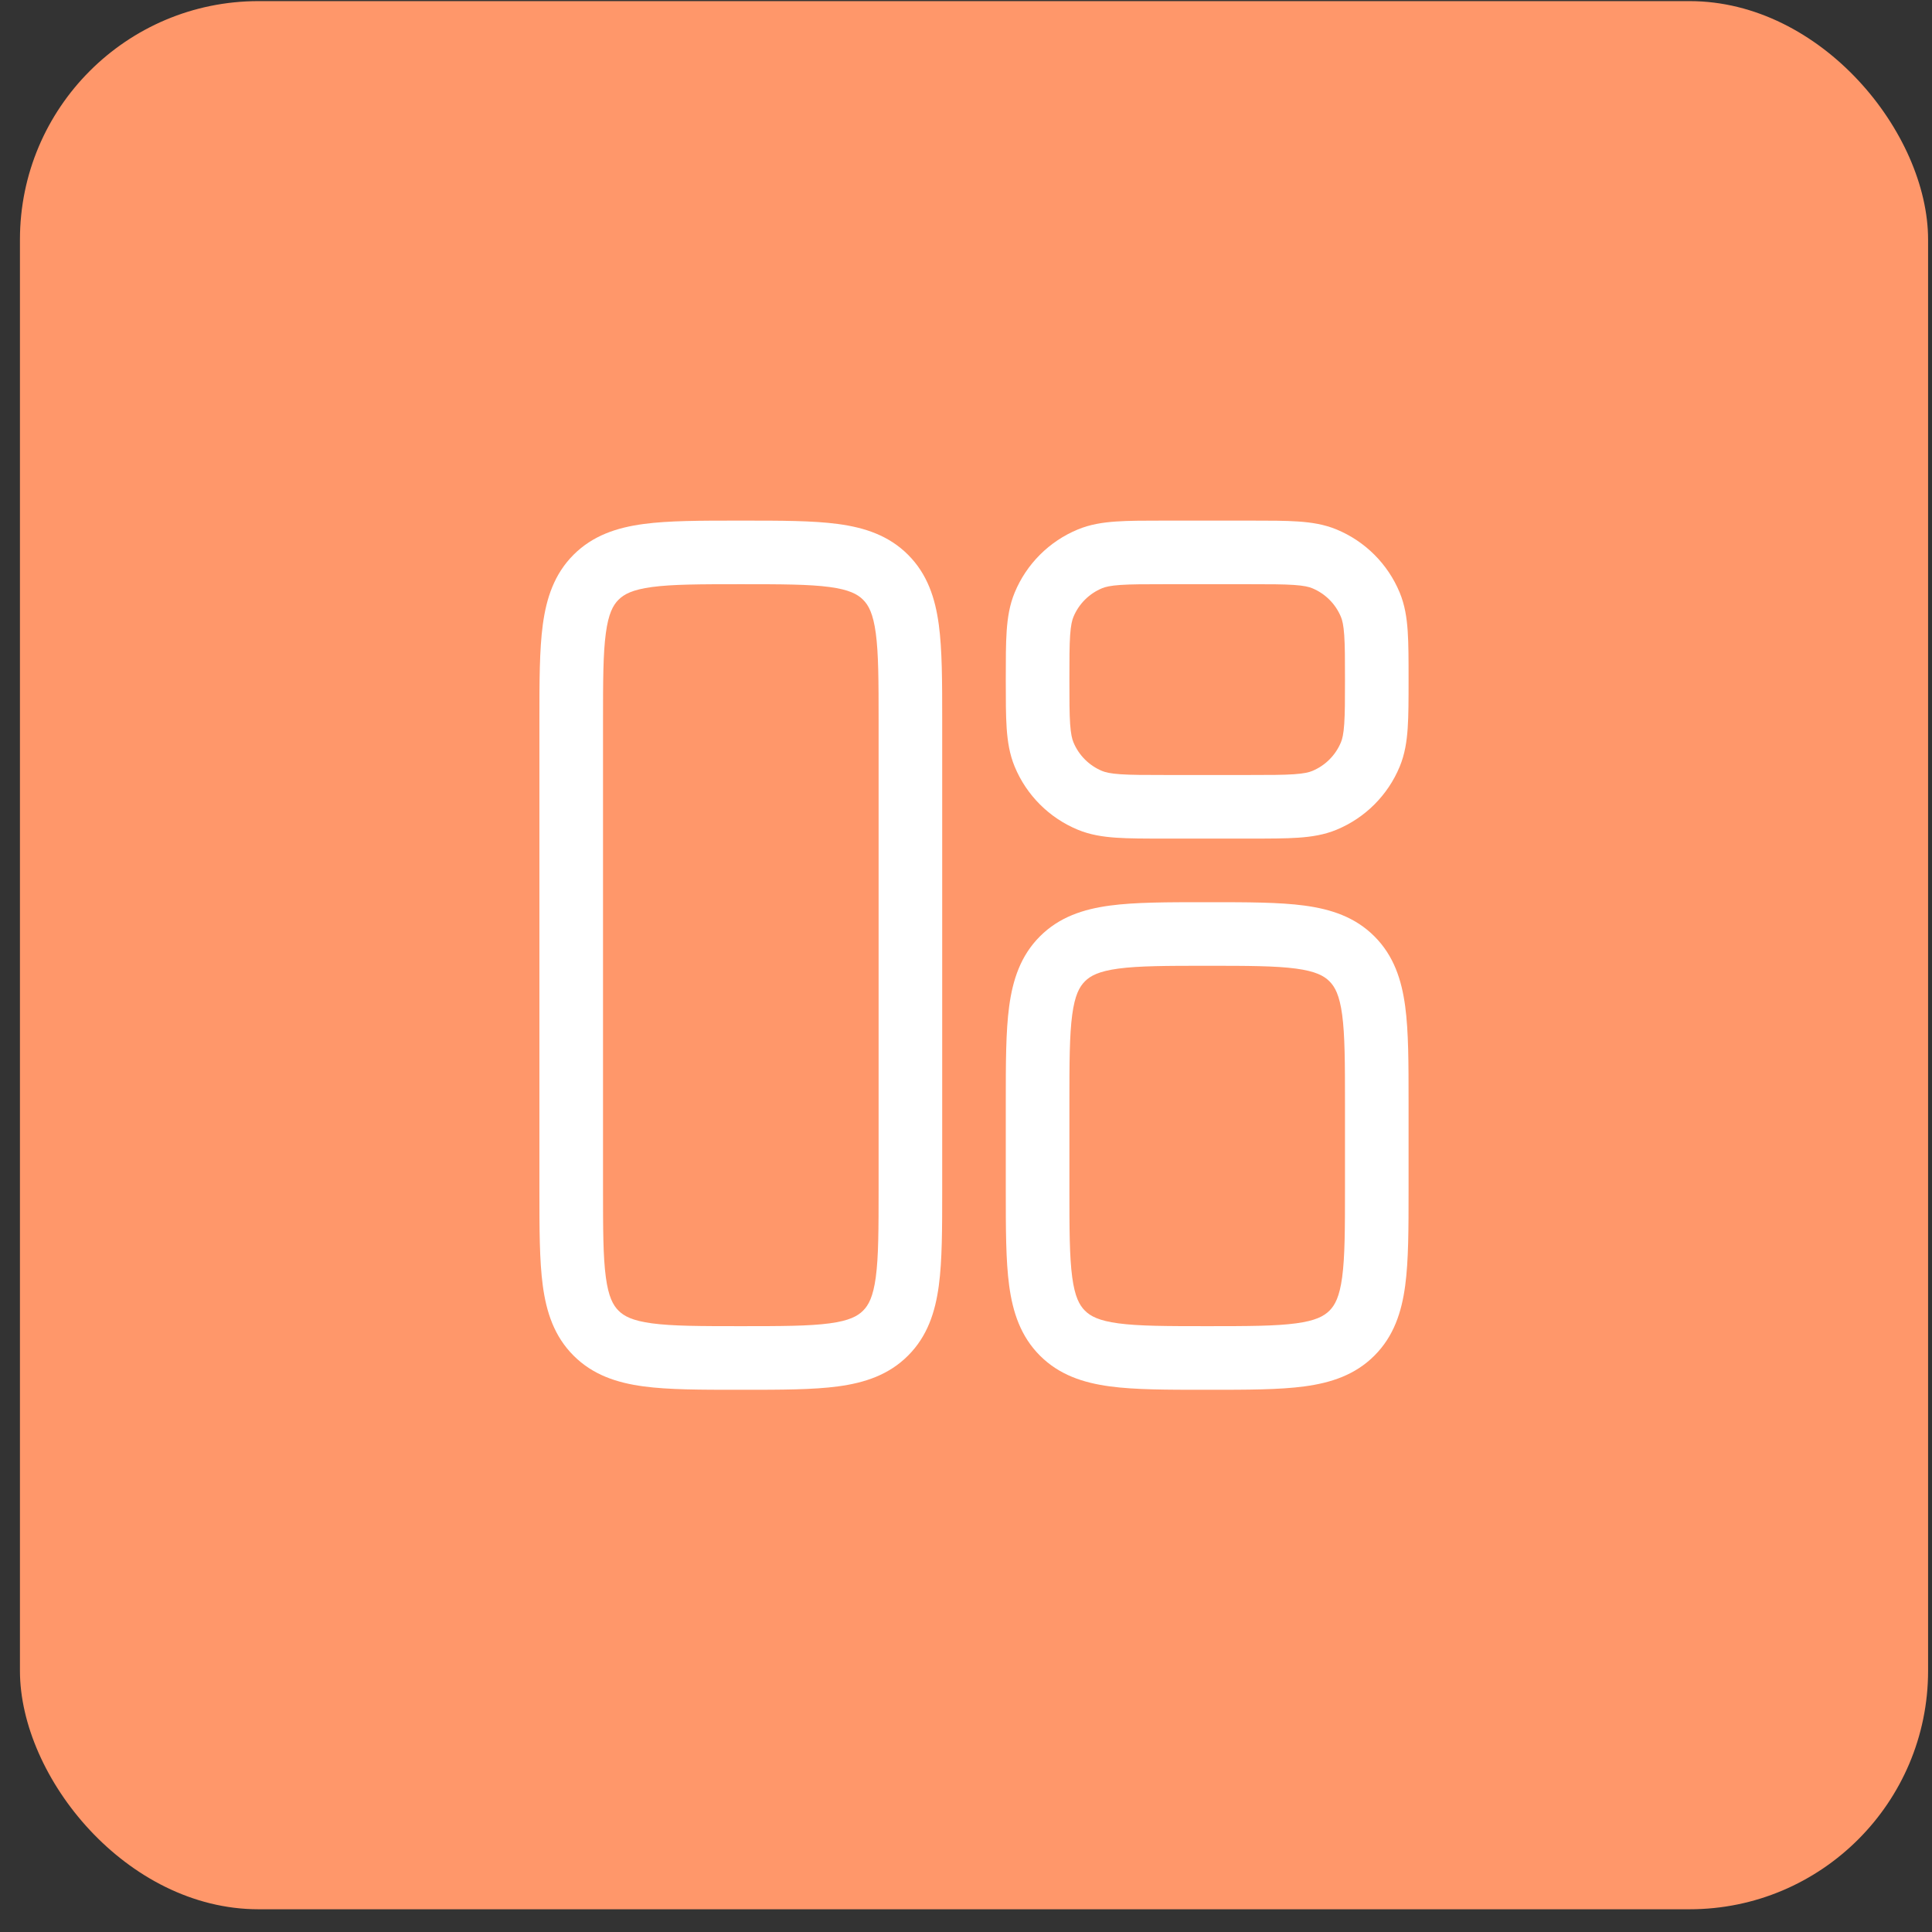
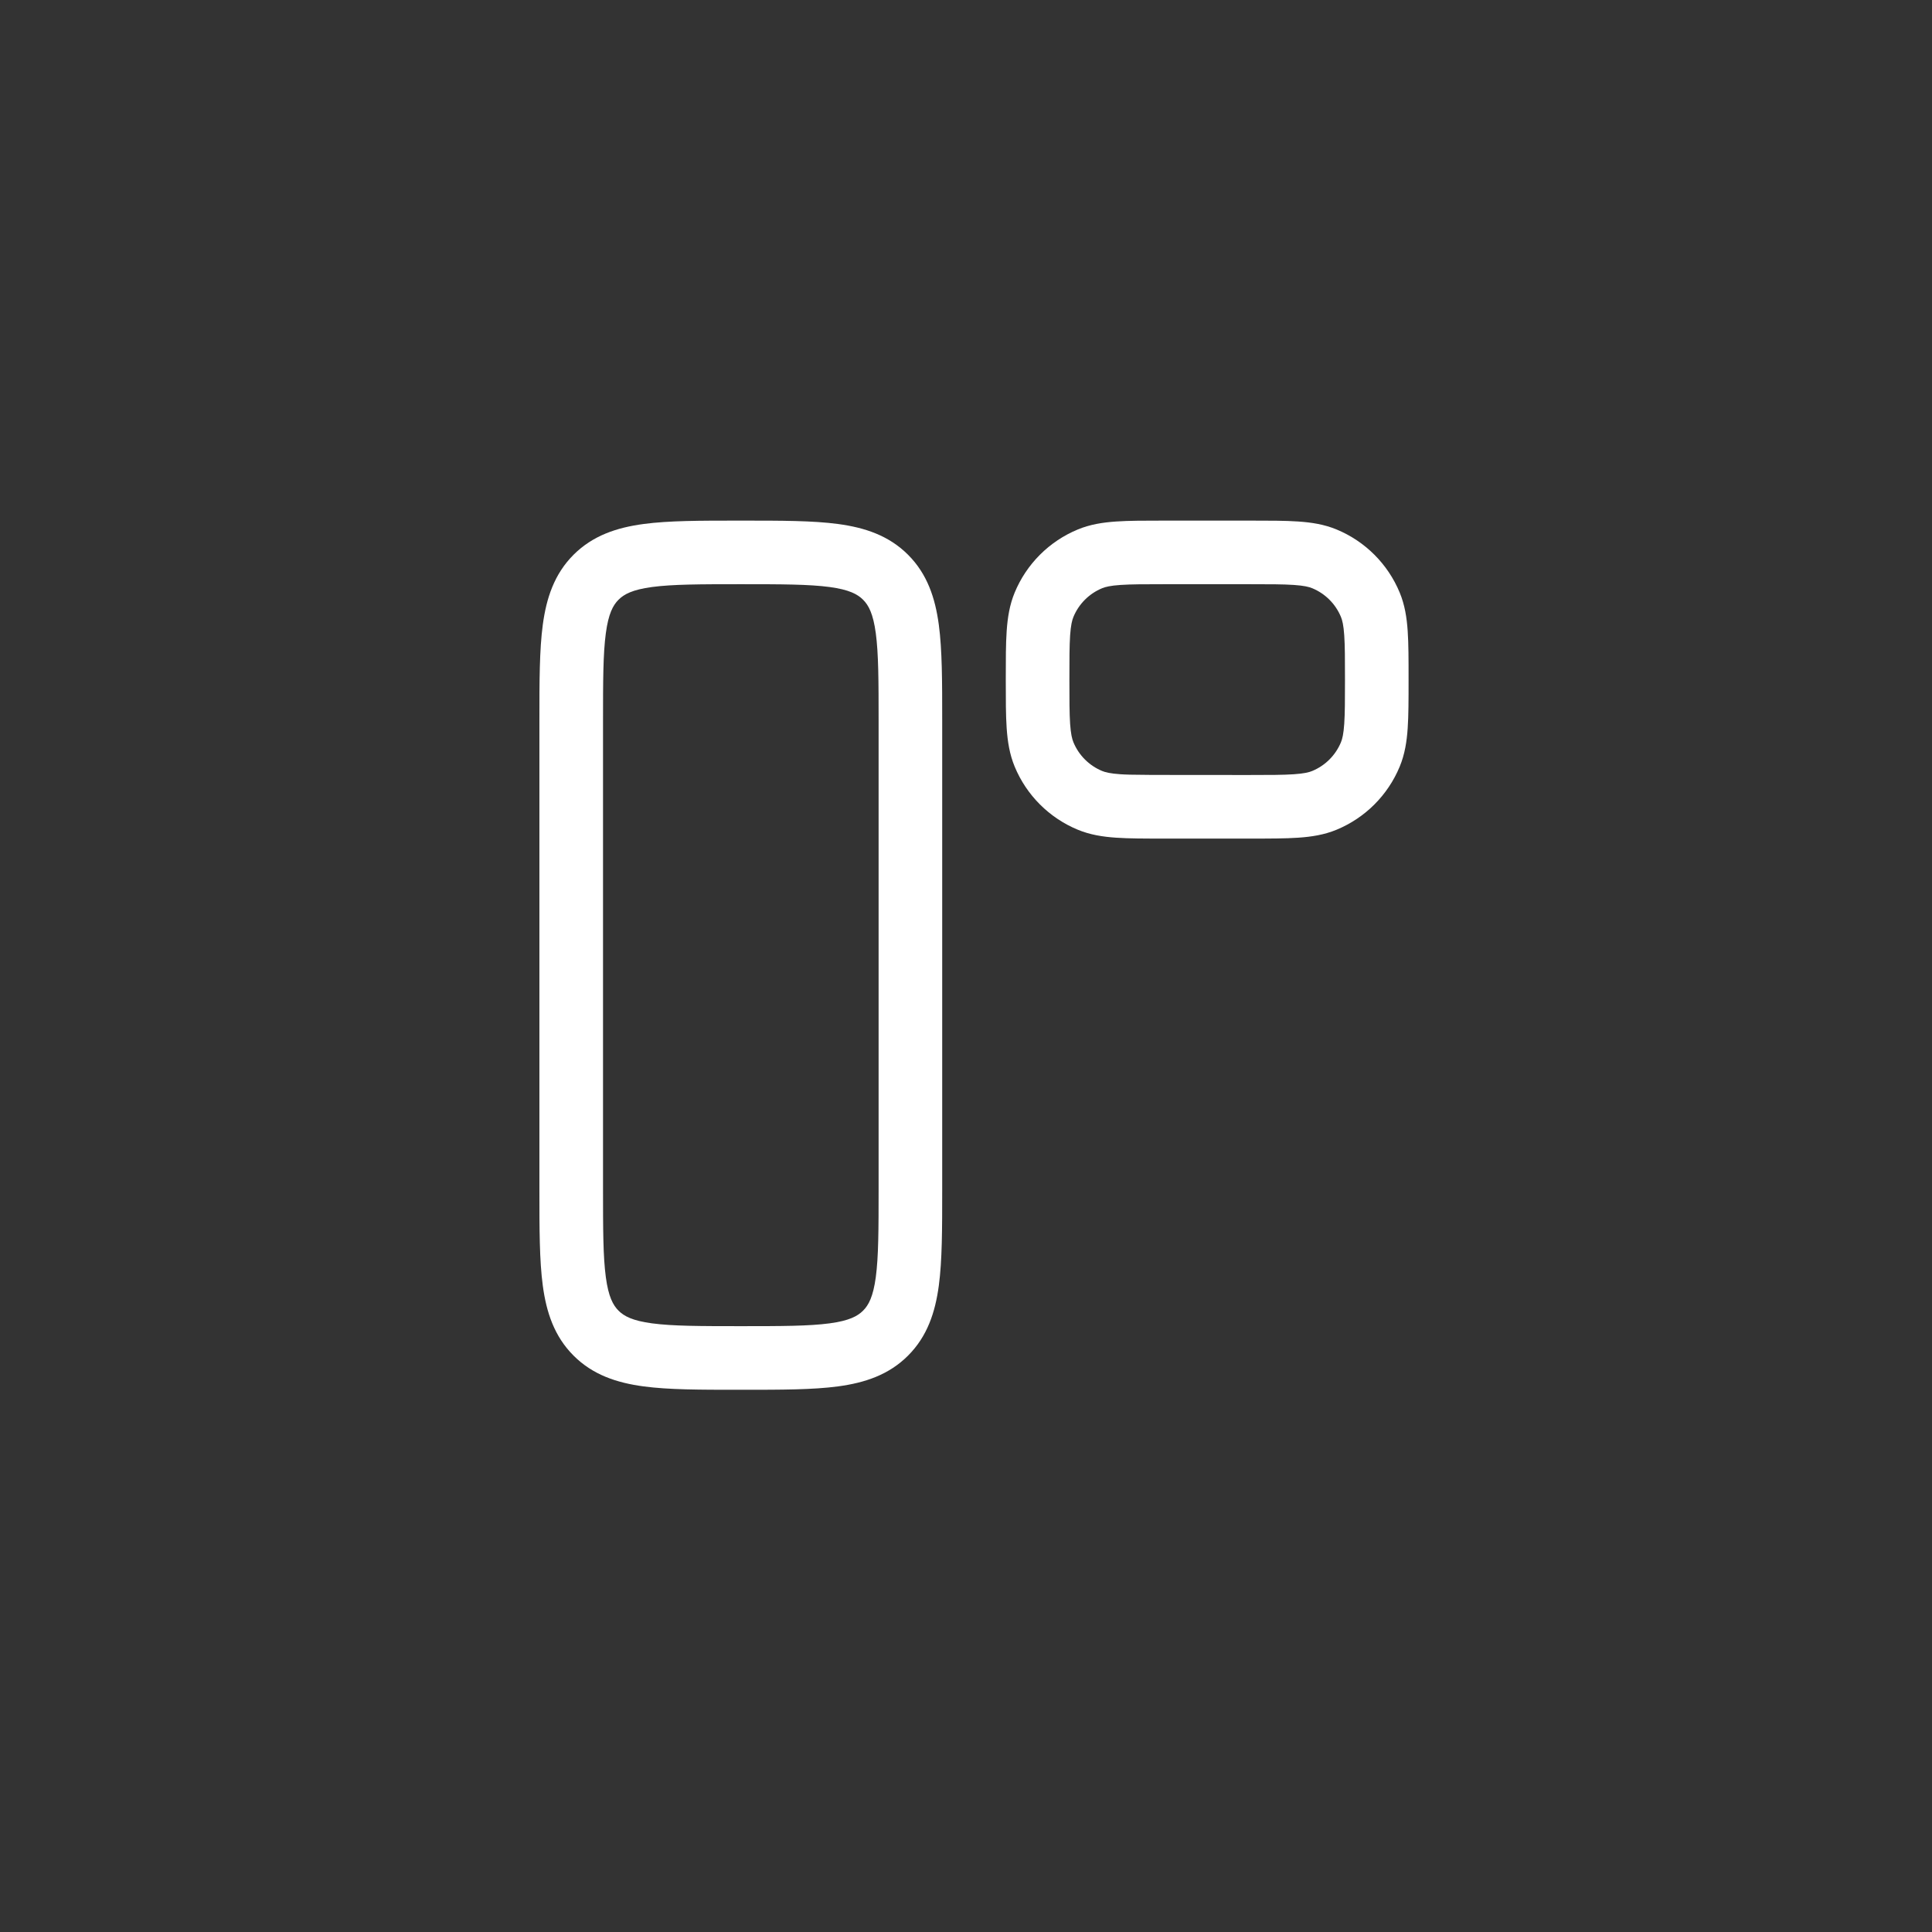
<svg xmlns="http://www.w3.org/2000/svg" width="81" height="81" viewBox="0 0 81 81" fill="none">
  <rect x="0" y="0" width="81" height="81" fill="#333333" stroke="none" />
-   <rect x="0.836" y="0.047" width="80" height="80" rx="10" fill="#FF976A" />
  <path fill-rule="evenodd" clip-rule="evenodd" d="M30.966 21.827H31.151C32.748 21.827 34.08 21.827 35.137 21.969C36.253 22.119 37.261 22.449 38.07 23.258C38.88 24.068 39.21 25.076 39.36 26.192C39.502 27.249 39.502 28.581 39.502 30.178V49.916C39.502 51.513 39.502 52.845 39.36 53.902C39.21 55.018 38.88 56.025 38.07 56.835C37.261 57.645 36.253 57.975 35.137 58.125C34.08 58.267 32.748 58.267 31.151 58.267H30.966C29.369 58.267 28.037 58.267 26.98 58.125C25.864 57.975 24.857 57.645 24.047 56.835C23.237 56.025 22.907 55.018 22.757 53.902C22.615 52.845 22.615 51.513 22.615 49.916V30.178C22.615 28.581 22.615 27.249 22.757 26.192C22.907 25.076 23.237 24.068 24.047 23.258C24.857 22.449 25.864 22.119 26.98 21.969C28.037 21.827 29.369 21.827 30.966 21.827ZM27.335 24.611C26.515 24.722 26.164 24.912 25.932 25.144C25.701 25.375 25.51 25.727 25.4 26.547C25.284 27.405 25.282 28.556 25.282 30.27V49.823C25.282 51.537 25.284 52.688 25.4 53.547C25.51 54.367 25.701 54.718 25.932 54.95C26.164 55.181 26.515 55.372 27.335 55.482C28.194 55.597 29.345 55.6 31.059 55.6C32.772 55.6 33.923 55.597 34.782 55.482C35.602 55.372 35.953 55.181 36.185 54.95C36.417 54.718 36.607 54.367 36.718 53.547C36.833 52.688 36.836 51.537 36.836 49.823V30.27C36.836 28.556 36.833 27.405 36.718 26.547C36.607 25.727 36.417 25.375 36.185 25.144C35.953 24.912 35.602 24.722 34.782 24.611C33.923 24.496 32.772 24.493 31.059 24.493C29.345 24.493 28.194 24.496 27.335 24.611Z" fill="white" />
-   <path fill-rule="evenodd" clip-rule="evenodd" d="M50.519 37.825H50.704C52.301 37.825 53.633 37.825 54.69 37.967C55.806 38.117 56.814 38.447 57.623 39.257C58.433 40.066 58.763 41.074 58.913 42.19C59.055 43.247 59.055 44.578 59.055 46.176V49.916C59.055 51.513 59.055 52.845 58.913 53.902C58.763 55.018 58.433 56.025 57.623 56.835C56.814 57.645 55.806 57.975 54.69 58.125C53.633 58.267 52.301 58.267 50.704 58.267H50.519C48.922 58.267 47.59 58.267 46.533 58.125C45.417 57.975 44.41 57.645 43.6 56.835C42.791 56.025 42.461 55.018 42.31 53.902C42.168 52.845 42.168 51.513 42.168 49.916V46.176C42.168 44.579 42.168 43.247 42.31 42.19C42.461 41.074 42.791 40.066 43.6 39.257C44.41 38.447 45.417 38.117 46.533 37.967C47.59 37.825 48.922 37.825 50.519 37.825ZM46.889 40.609C46.068 40.72 45.717 40.91 45.486 41.142C45.254 41.373 45.063 41.725 44.953 42.545C44.838 43.404 44.835 44.554 44.835 46.268V49.823C44.835 51.537 44.838 52.688 44.953 53.547C45.063 54.367 45.254 54.718 45.486 54.95C45.717 55.181 46.068 55.372 46.889 55.482C47.747 55.597 48.898 55.6 50.612 55.6C52.325 55.6 53.477 55.597 54.335 55.482C55.155 55.372 55.507 55.181 55.738 54.95C55.97 54.718 56.16 54.367 56.271 53.547C56.386 52.688 56.389 51.537 56.389 49.823V46.268C56.389 44.554 56.386 43.404 56.271 42.545C56.16 41.725 55.97 41.373 55.738 41.142C55.507 40.91 55.155 40.72 54.335 40.609C53.477 40.494 52.325 40.491 50.612 40.491C48.898 40.491 47.747 40.494 46.889 40.609Z" fill="white" />
-   <path fill-rule="evenodd" clip-rule="evenodd" d="M48.789 21.827C47.999 21.827 47.34 21.827 46.798 21.864C46.235 21.902 45.702 21.985 45.186 22.199C43.988 22.695 43.037 23.646 42.541 24.844C42.327 25.36 42.244 25.893 42.205 26.457C42.168 26.998 42.168 27.658 42.168 28.448V28.537C42.168 29.328 42.168 29.987 42.205 30.529C42.244 31.092 42.327 31.625 42.541 32.141C43.037 33.339 43.988 34.29 45.186 34.786C45.702 35 46.235 35.083 46.798 35.121C47.34 35.158 47.999 35.158 48.789 35.158H52.434C53.224 35.158 53.884 35.158 54.425 35.121C54.989 35.083 55.521 35 56.038 34.786C57.235 34.29 58.187 33.339 58.683 32.141C58.897 31.625 58.98 31.092 59.018 30.529C59.055 29.987 59.055 29.328 59.055 28.537V28.448C59.055 27.658 59.055 26.998 59.018 26.457C58.98 25.893 58.897 25.36 58.683 24.844C58.187 23.646 57.235 22.695 56.038 22.199C55.521 21.985 54.989 21.902 54.425 21.864C53.884 21.827 53.224 21.827 52.434 21.827H48.789ZM46.206 24.662C46.343 24.605 46.552 24.553 46.98 24.524C47.42 24.494 47.988 24.493 48.834 24.493H52.389C53.236 24.493 53.804 24.494 54.244 24.524C54.672 24.553 54.88 24.605 55.017 24.662C55.562 24.888 55.994 25.32 56.22 25.865C56.277 26.002 56.329 26.21 56.358 26.638C56.388 27.078 56.389 27.646 56.389 28.492C56.389 29.339 56.388 29.907 56.358 30.347C56.329 30.775 56.277 30.983 56.22 31.12C55.994 31.665 55.562 32.097 55.017 32.323C54.88 32.38 54.672 32.432 54.244 32.461C53.804 32.491 53.236 32.492 52.389 32.492H48.834C47.988 32.492 47.42 32.491 46.98 32.461C46.552 32.432 46.343 32.38 46.206 32.323C45.662 32.097 45.229 31.665 45.004 31.12C44.947 30.983 44.895 30.775 44.865 30.347C44.836 29.907 44.835 29.339 44.835 28.492C44.835 27.646 44.836 27.078 44.865 26.638C44.895 26.21 44.947 26.002 45.004 25.865C45.229 25.32 45.662 24.888 46.206 24.662Z" fill="white" />
+   <path fill-rule="evenodd" clip-rule="evenodd" d="M48.789 21.827C47.999 21.827 47.34 21.827 46.798 21.864C46.235 21.902 45.702 21.985 45.186 22.199C43.988 22.695 43.037 23.646 42.541 24.844C42.327 25.36 42.244 25.893 42.205 26.457C42.168 26.998 42.168 27.658 42.168 28.448V28.537C42.168 29.328 42.168 29.987 42.205 30.529C42.244 31.092 42.327 31.625 42.541 32.141C43.037 33.339 43.988 34.29 45.186 34.786C45.702 35 46.235 35.083 46.798 35.121C47.34 35.158 47.999 35.158 48.789 35.158H52.434C53.224 35.158 53.884 35.158 54.425 35.121C54.989 35.083 55.521 35 56.038 34.786C57.235 34.29 58.187 33.339 58.683 32.141C58.897 31.625 58.98 31.092 59.018 30.529C59.055 29.987 59.055 29.328 59.055 28.537V28.448C59.055 27.658 59.055 26.998 59.018 26.457C58.98 25.893 58.897 25.36 58.683 24.844C58.187 23.646 57.235 22.695 56.038 22.199C55.521 21.985 54.989 21.902 54.425 21.864C53.884 21.827 53.224 21.827 52.434 21.827H48.789ZM46.206 24.662C46.343 24.605 46.552 24.553 46.98 24.524C47.42 24.494 47.988 24.493 48.834 24.493H52.389C53.236 24.493 53.804 24.494 54.244 24.524C54.672 24.553 54.88 24.605 55.017 24.662C55.562 24.888 55.994 25.32 56.22 25.865C56.277 26.002 56.329 26.21 56.358 26.638C56.388 27.078 56.389 27.646 56.389 28.492C56.389 29.339 56.388 29.907 56.358 30.347C56.329 30.775 56.277 30.983 56.22 31.12C55.994 31.665 55.562 32.097 55.017 32.323C54.88 32.38 54.672 32.432 54.244 32.461C53.804 32.491 53.236 32.492 52.389 32.492C47.988 32.492 47.42 32.491 46.98 32.461C46.552 32.432 46.343 32.38 46.206 32.323C45.662 32.097 45.229 31.665 45.004 31.12C44.947 30.983 44.895 30.775 44.865 30.347C44.836 29.907 44.835 29.339 44.835 28.492C44.835 27.646 44.836 27.078 44.865 26.638C44.895 26.21 44.947 26.002 45.004 25.865C45.229 25.32 45.662 24.888 46.206 24.662Z" fill="white" />
</svg>